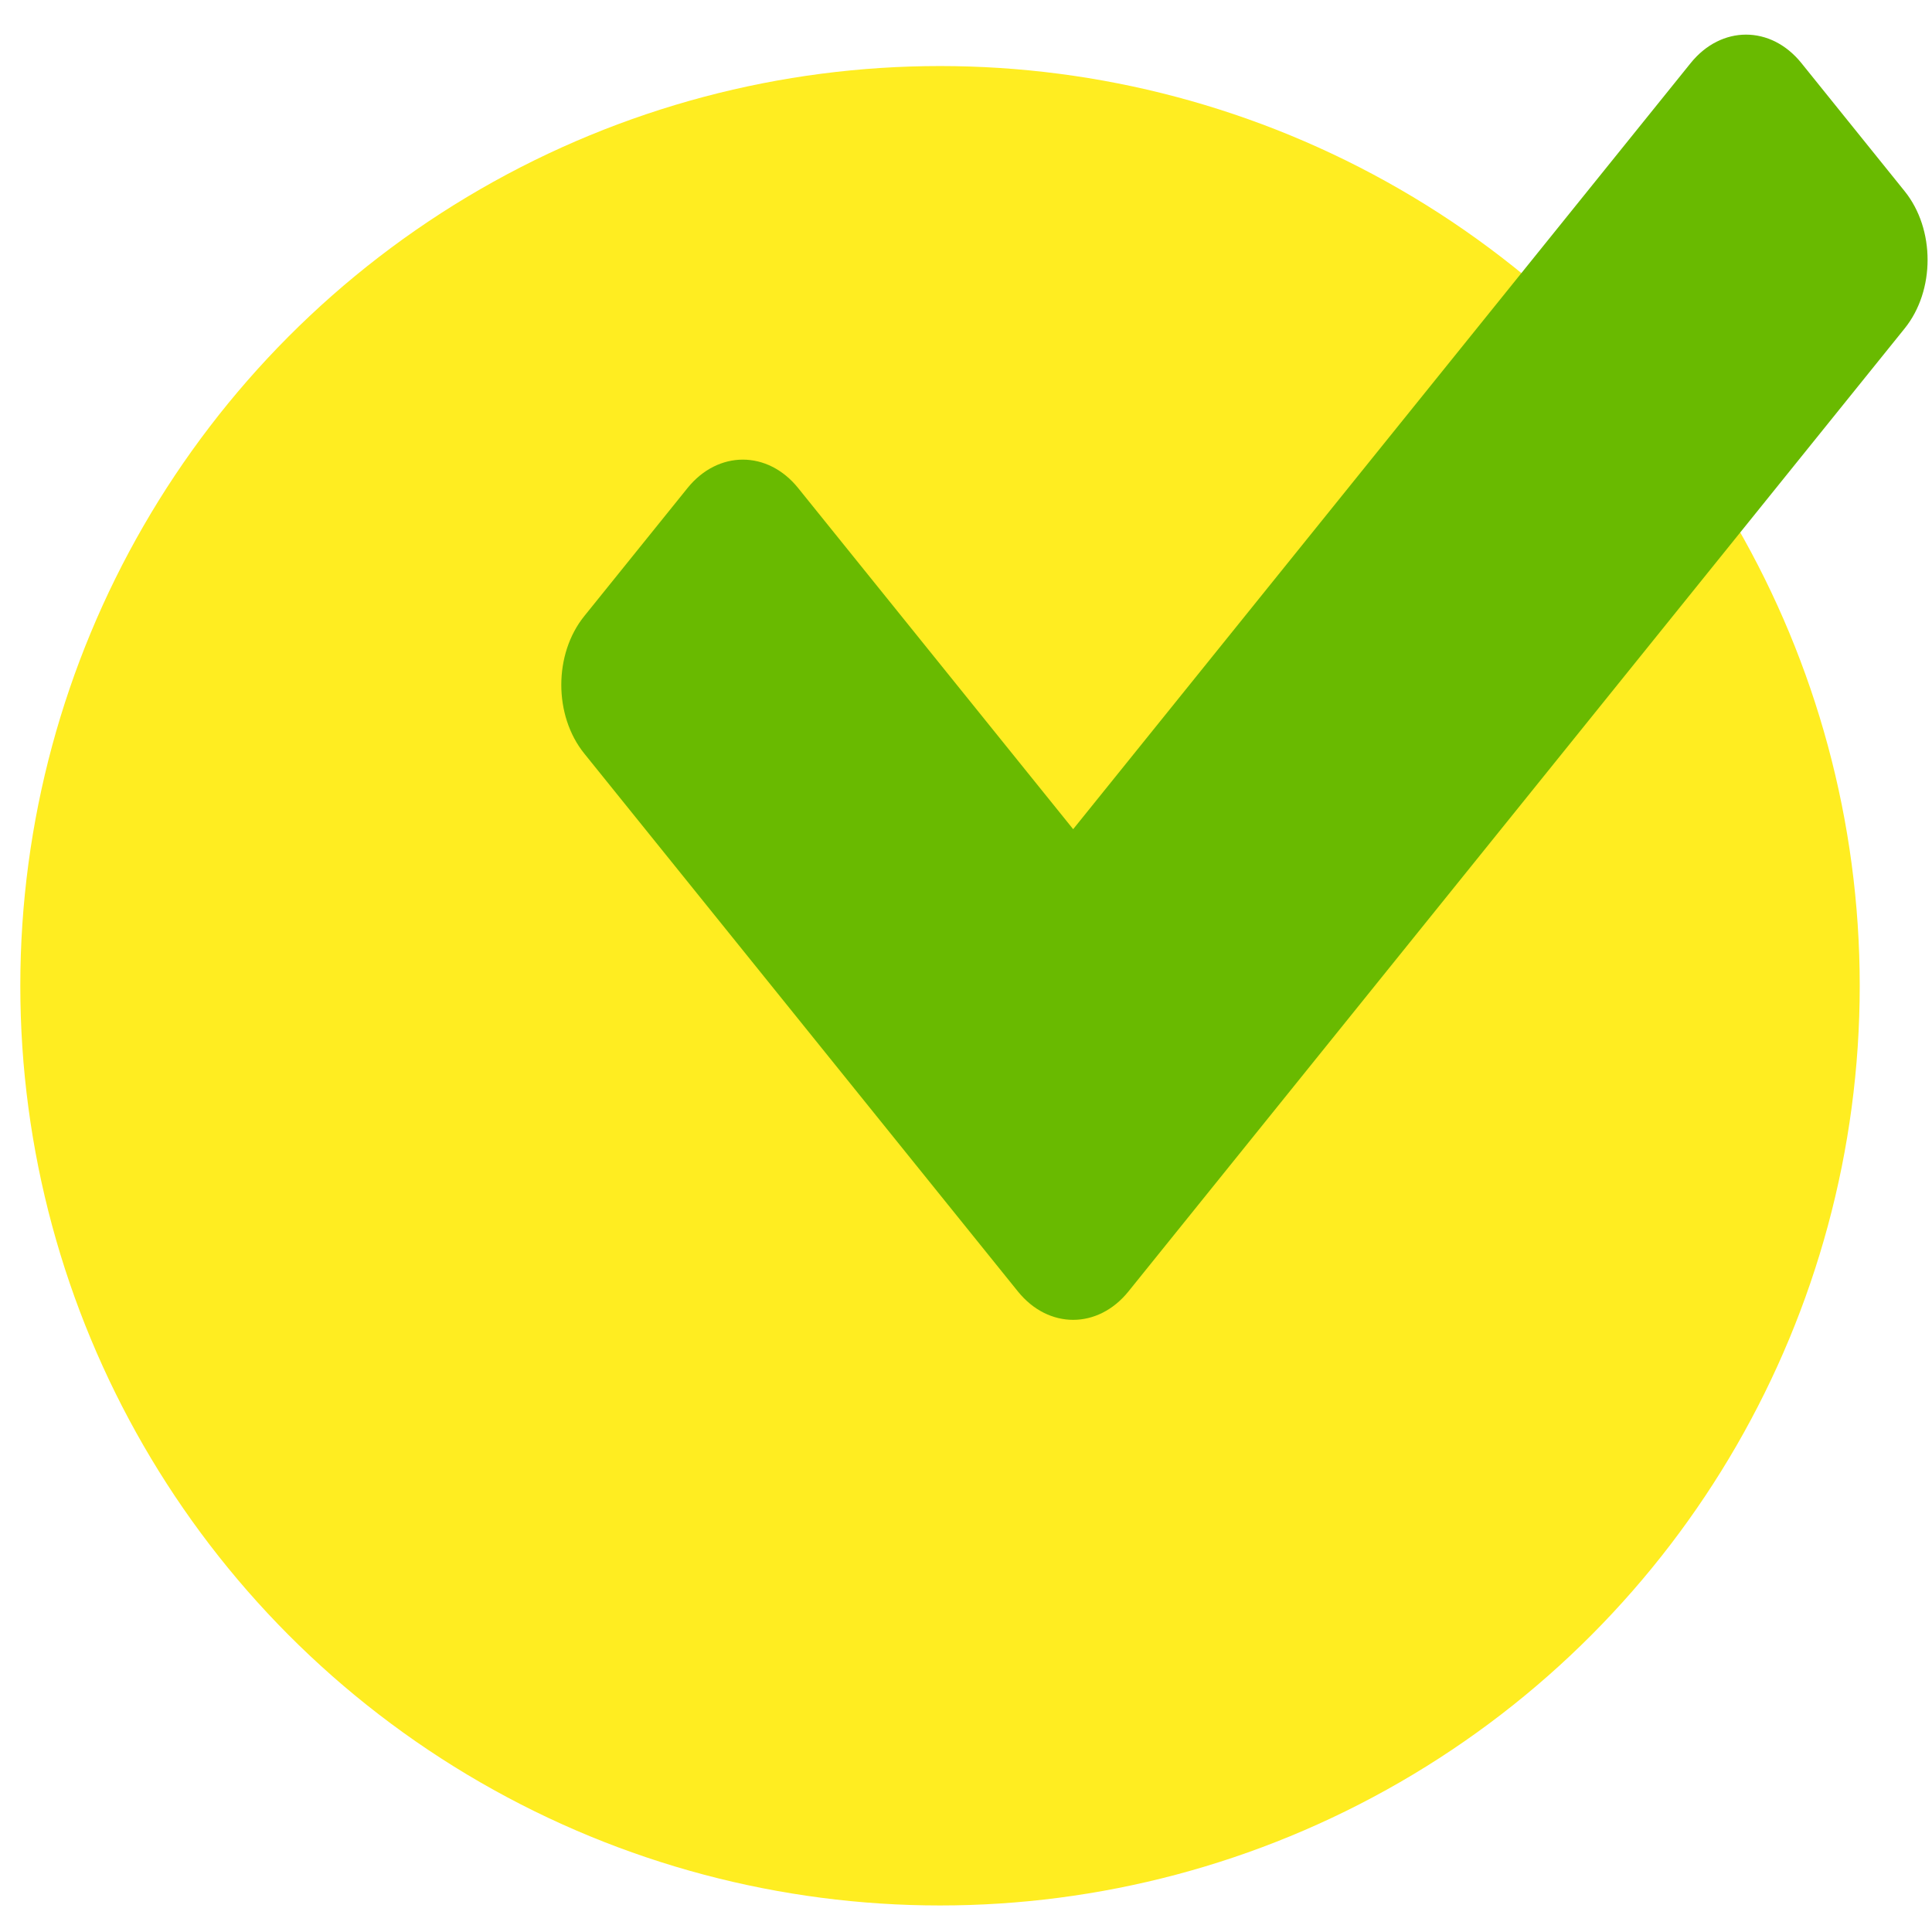
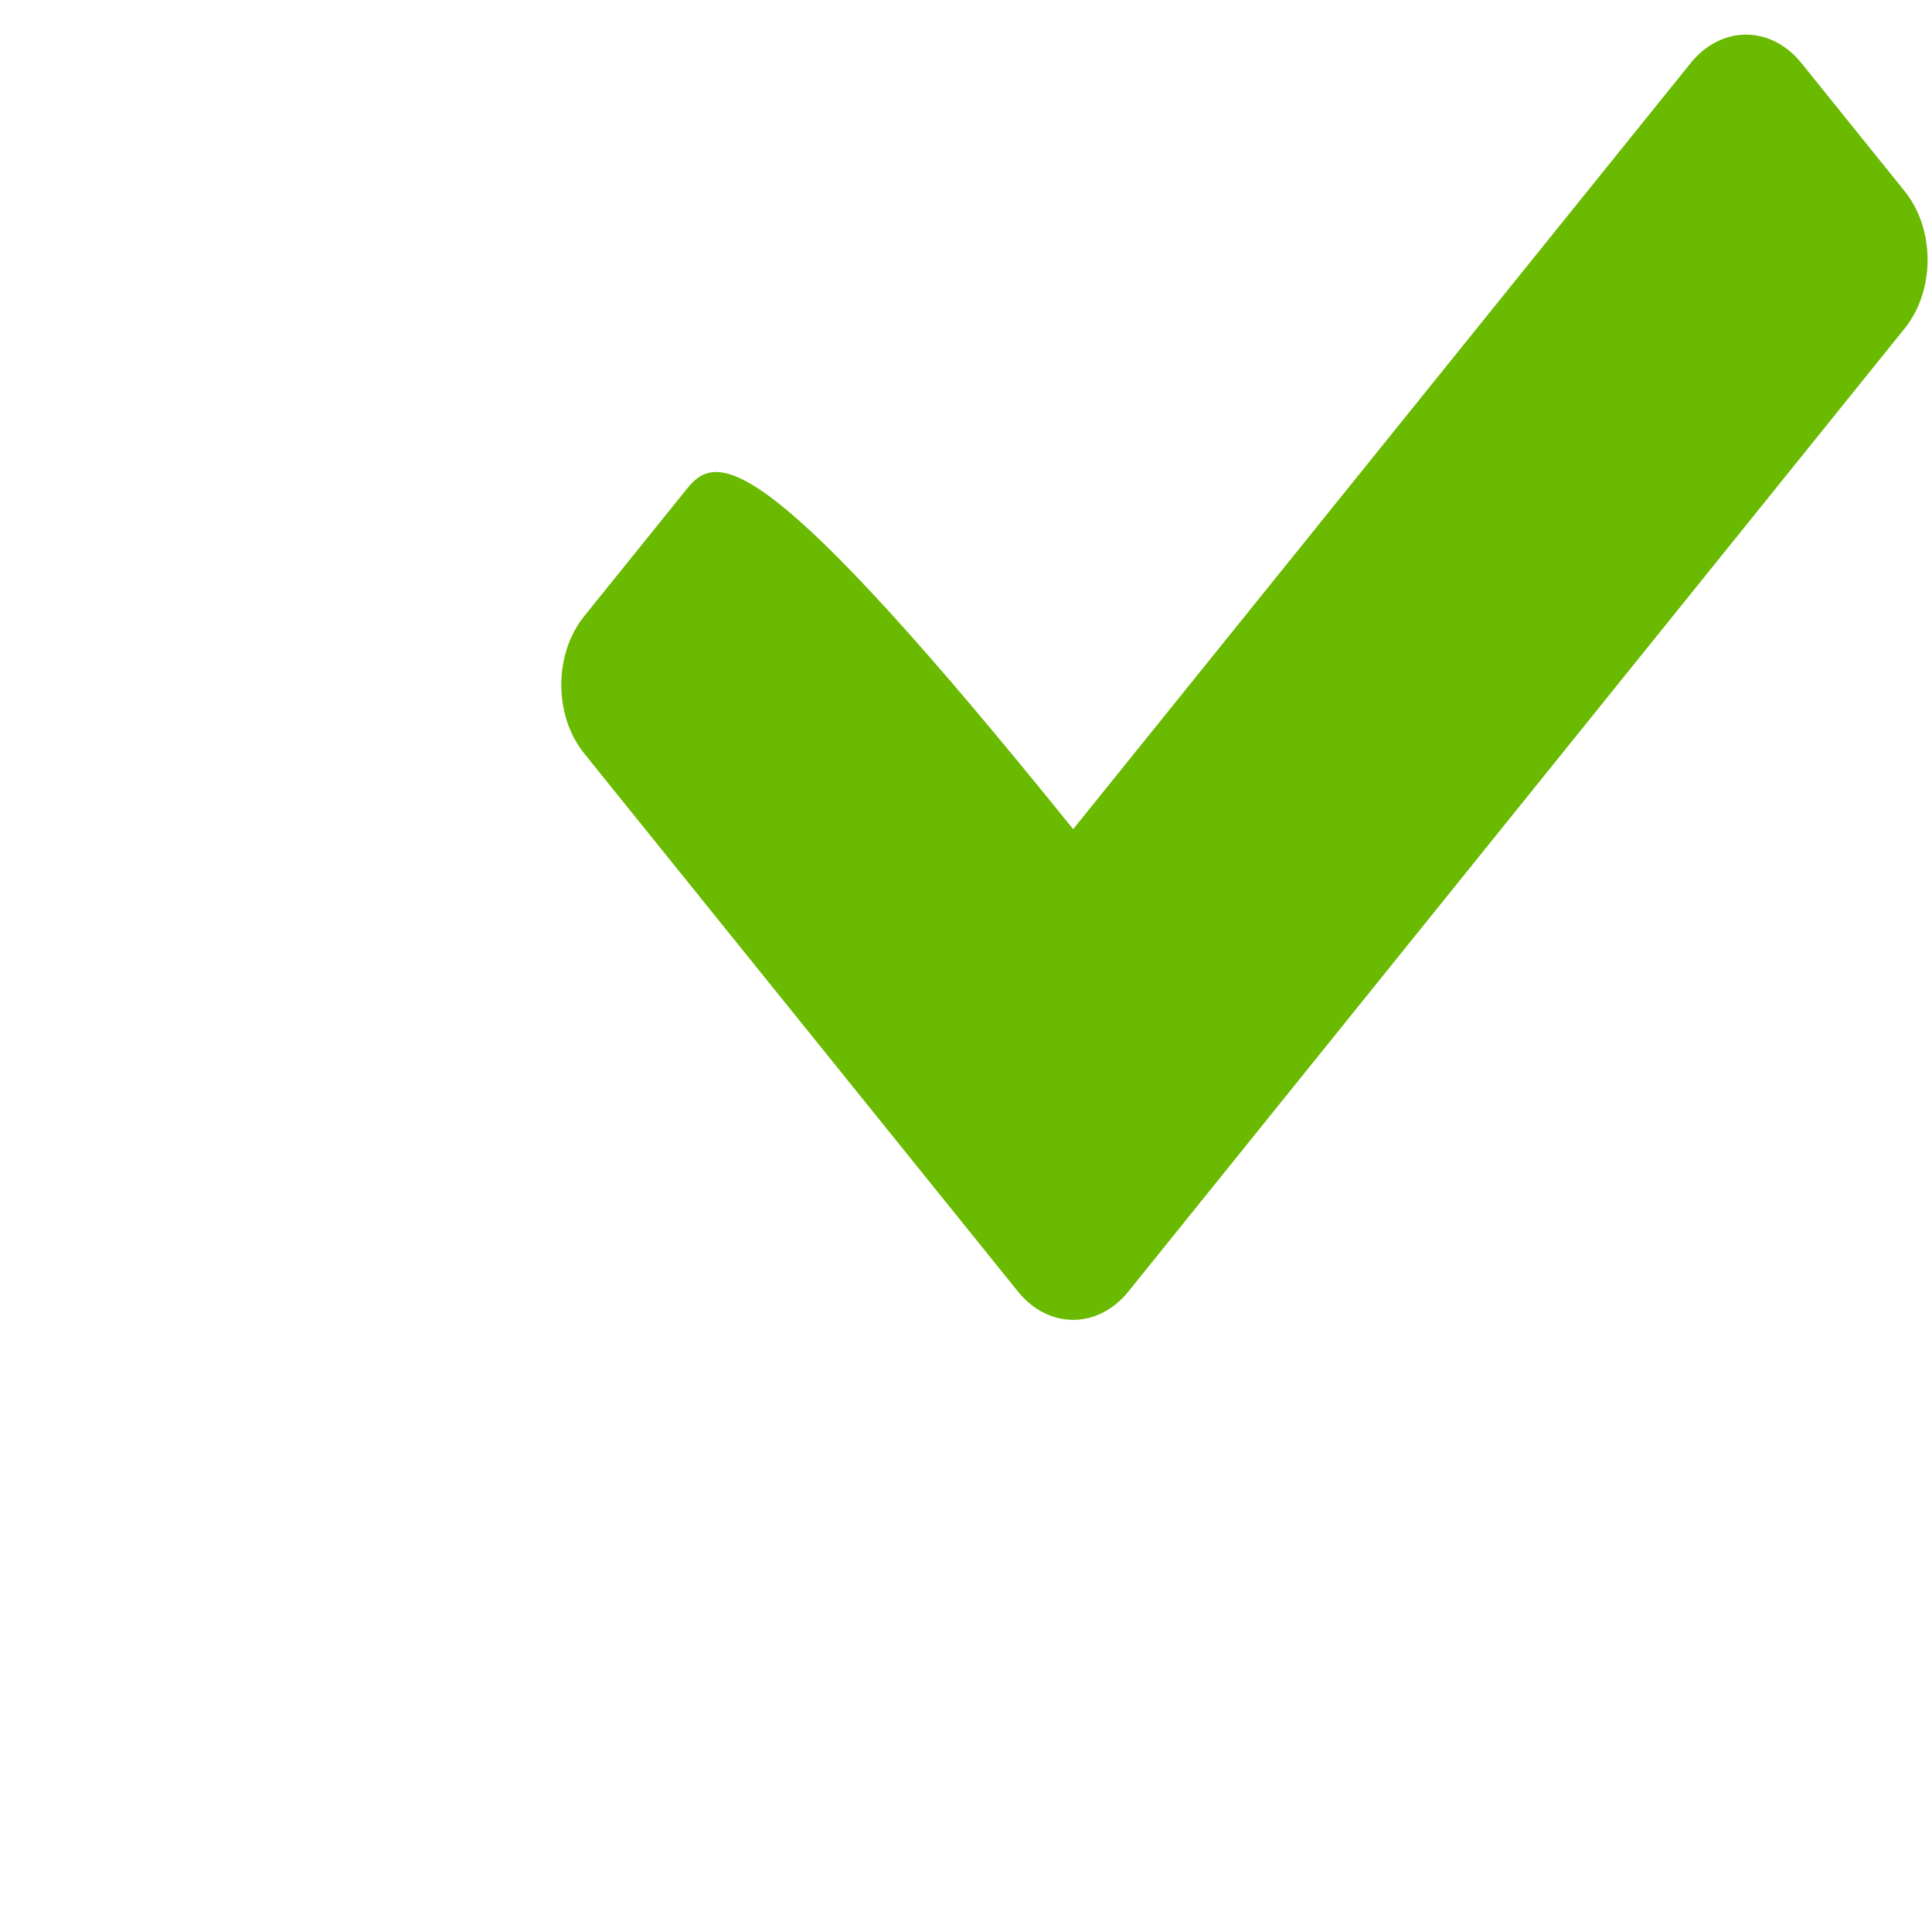
<svg xmlns="http://www.w3.org/2000/svg" width="49" height="49" viewBox="0 0 49 49" fill="none">
-   <circle cx="23.841" cy="25.001" r="23.326" fill="#FFED21" />
-   <path d="M27.218 21.03L20.243 12.378C19.468 11.417 18.212 11.417 17.437 12.378L14.817 15.628C14.042 16.59 14.042 18.148 14.817 19.11L25.815 32.753C26.59 33.715 27.846 33.715 28.621 32.753L32.644 27.762L48.306 8.331C49.082 7.37 49.082 5.811 48.306 4.849L45.687 1.599C44.912 0.638 43.656 0.638 42.88 1.599L27.218 21.03H27.218Z" fill="#69BA00" />
+   <path d="M27.218 21.03C19.468 11.417 18.212 11.417 17.437 12.378L14.817 15.628C14.042 16.59 14.042 18.148 14.817 19.11L25.815 32.753C26.59 33.715 27.846 33.715 28.621 32.753L32.644 27.762L48.306 8.331C49.082 7.37 49.082 5.811 48.306 4.849L45.687 1.599C44.912 0.638 43.656 0.638 42.88 1.599L27.218 21.03H27.218Z" fill="#69BA00" />
</svg>